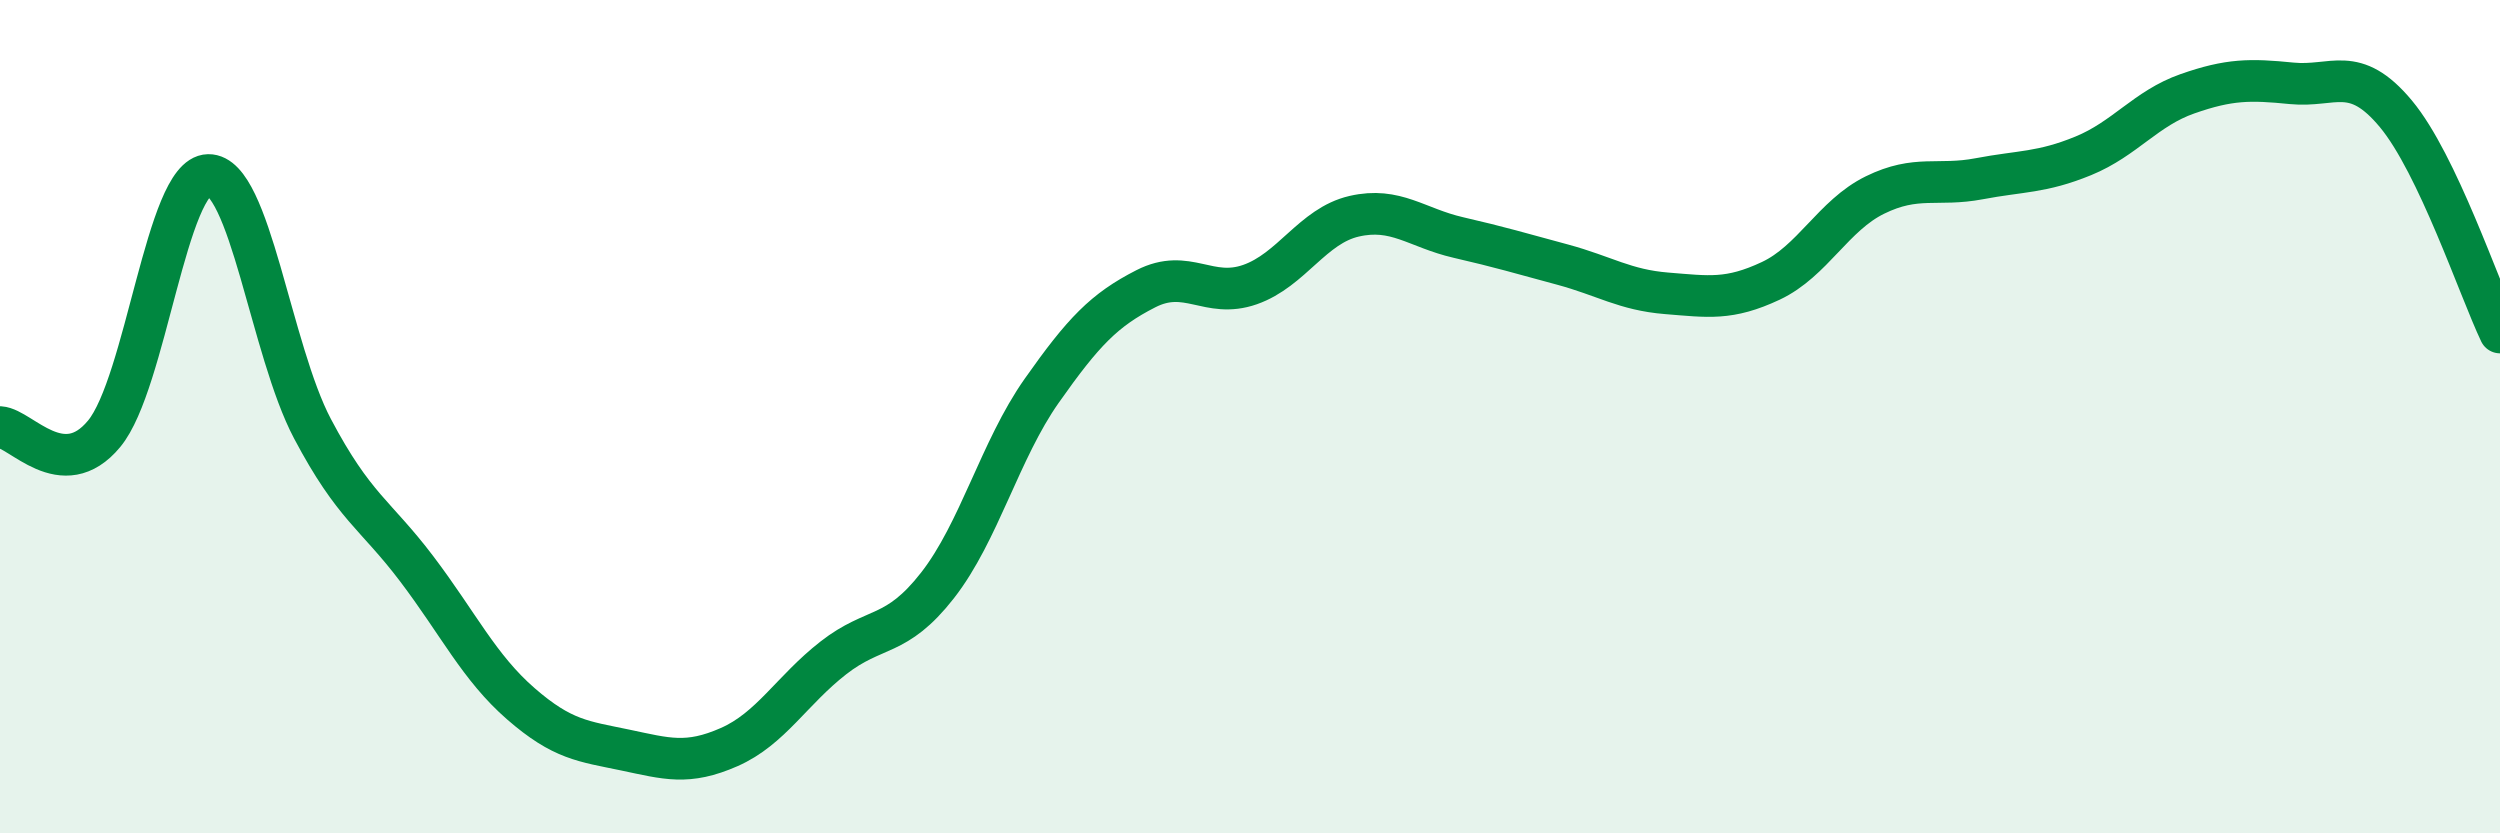
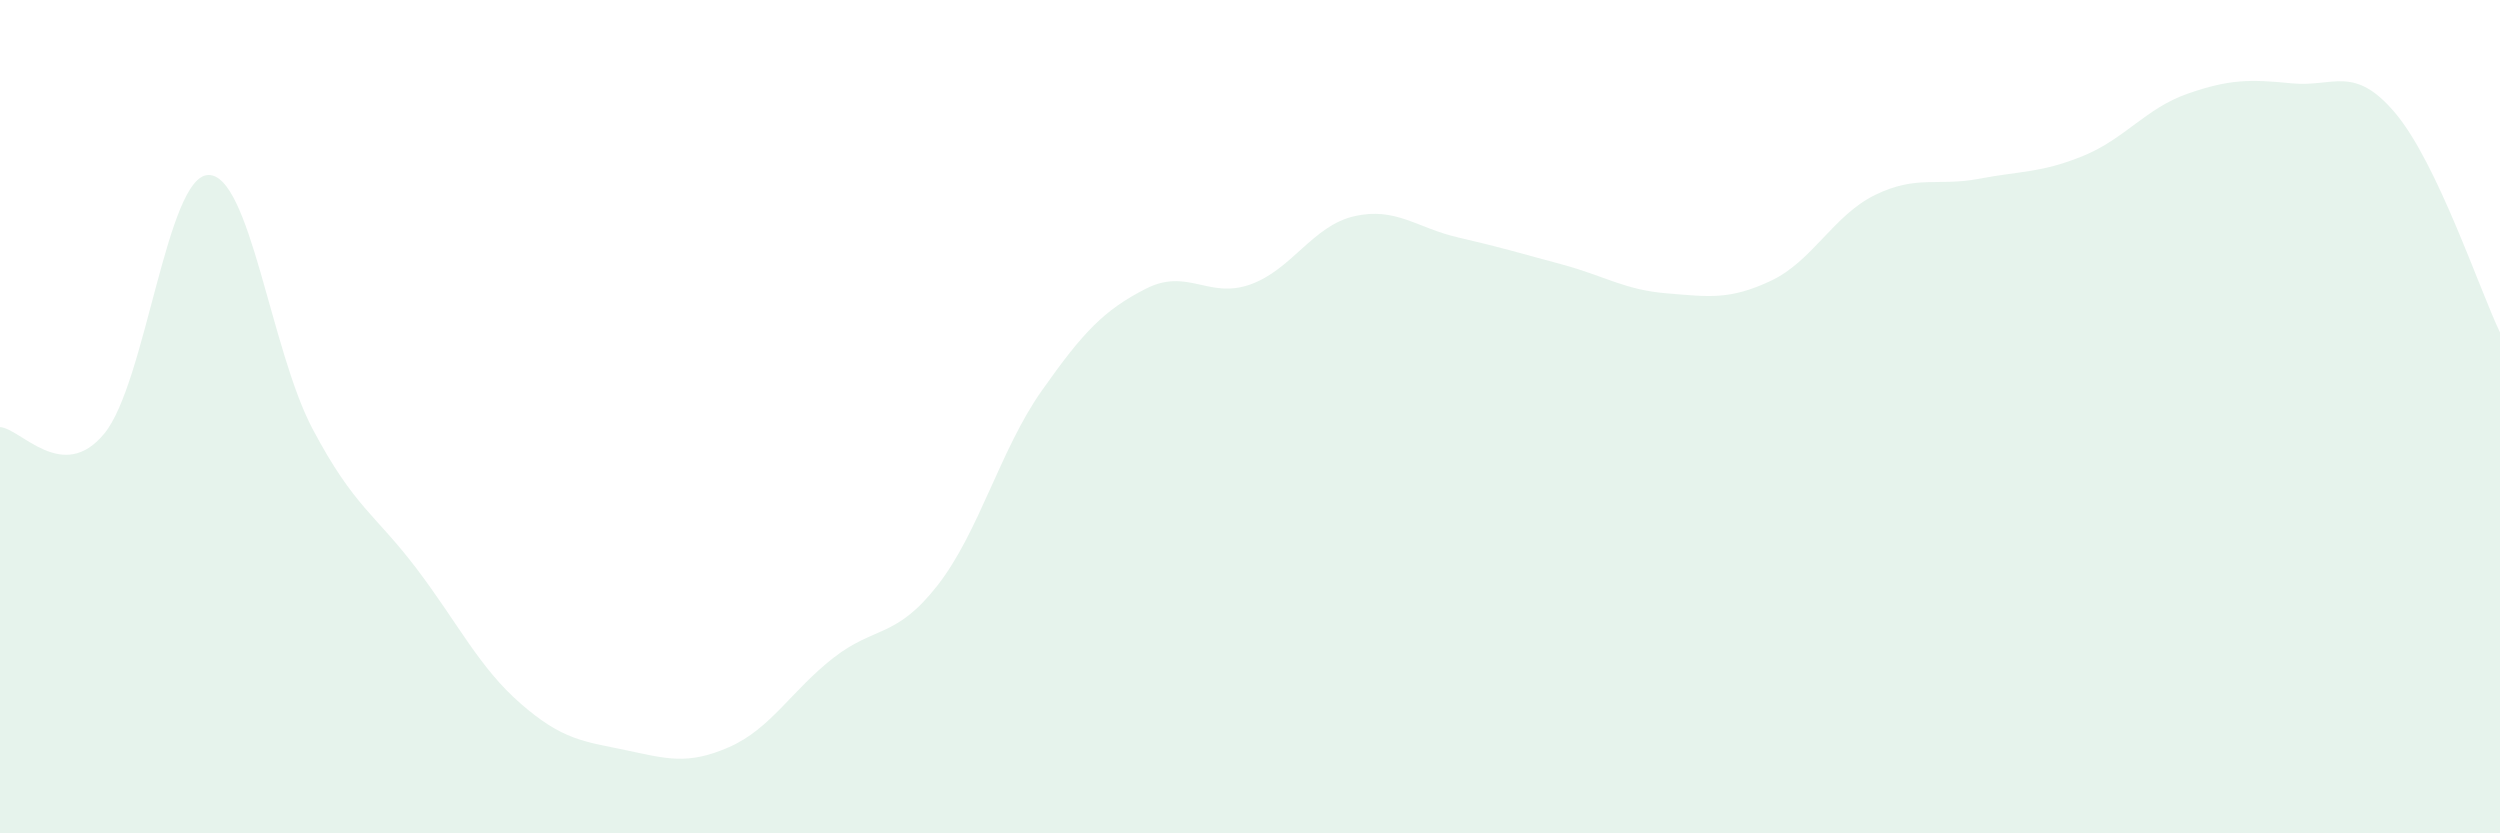
<svg xmlns="http://www.w3.org/2000/svg" width="60" height="20" viewBox="0 0 60 20">
  <path d="M 0,10.25 C 0.5,10.28 1.5,11.62 2.5,10.41 C 3.5,9.2 4,4.22 5,4.2 C 6,4.18 6.5,8.4 7.5,10.29 C 8.5,12.18 9,12.33 10,13.65 C 11,14.97 11.5,16.02 12.5,16.89 C 13.5,17.76 14,17.79 15,18 C 16,18.21 16.5,18.37 17.5,17.93 C 18.5,17.49 19,16.57 20,15.79 C 21,15.01 21.5,15.33 22.5,14.05 C 23.5,12.77 24,10.8 25,9.38 C 26,7.96 26.5,7.44 27.5,6.93 C 28.5,6.42 29,7.18 30,6.83 C 31,6.48 31.5,5.42 32.5,5.19 C 33.5,4.96 34,5.47 35,5.7 C 36,5.93 36.5,6.08 37.5,6.35 C 38.5,6.62 39,6.96 40,7.04 C 41,7.12 41.5,7.21 42.5,6.74 C 43.5,6.27 44,5.17 45,4.68 C 46,4.19 46.5,4.48 47.5,4.29 C 48.5,4.1 49,4.15 50,3.74 C 51,3.33 51.5,2.6 52.5,2.25 C 53.5,1.9 54,1.9 55,2 C 56,2.1 56.5,1.53 57.5,2.73 C 58.5,3.93 59.5,6.93 60,7.98L60 20L0 20Z" fill="#008740" opacity="0.1" stroke-linecap="round" stroke-linejoin="round" />
-   <path d="M 0,10.25 C 0.5,10.28 1.5,11.62 2.5,10.41 C 3.5,9.2 4,4.22 5,4.2 C 6,4.18 6.5,8.4 7.5,10.29 C 8.5,12.18 9,12.33 10,13.65 C 11,14.97 11.5,16.02 12.5,16.89 C 13.5,17.76 14,17.79 15,18 C 16,18.21 16.5,18.37 17.5,17.93 C 18.5,17.49 19,16.57 20,15.79 C 21,15.01 21.5,15.33 22.5,14.05 C 23.5,12.77 24,10.8 25,9.38 C 26,7.96 26.5,7.44 27.5,6.93 C 28.5,6.42 29,7.18 30,6.83 C 31,6.48 31.5,5.42 32.5,5.19 C 33.5,4.96 34,5.47 35,5.7 C 36,5.93 36.5,6.08 37.5,6.35 C 38.5,6.62 39,6.96 40,7.04 C 41,7.12 41.5,7.21 42.5,6.74 C 43.5,6.27 44,5.17 45,4.68 C 46,4.19 46.5,4.48 47.5,4.29 C 48.5,4.1 49,4.15 50,3.74 C 51,3.33 51.5,2.6 52.5,2.25 C 53.5,1.9 54,1.9 55,2 C 56,2.1 56.5,1.53 57.5,2.73 C 58.5,3.93 59.5,6.93 60,7.98" stroke="#008740" stroke-width="1" fill="none" stroke-linecap="round" stroke-linejoin="round" />
</svg>